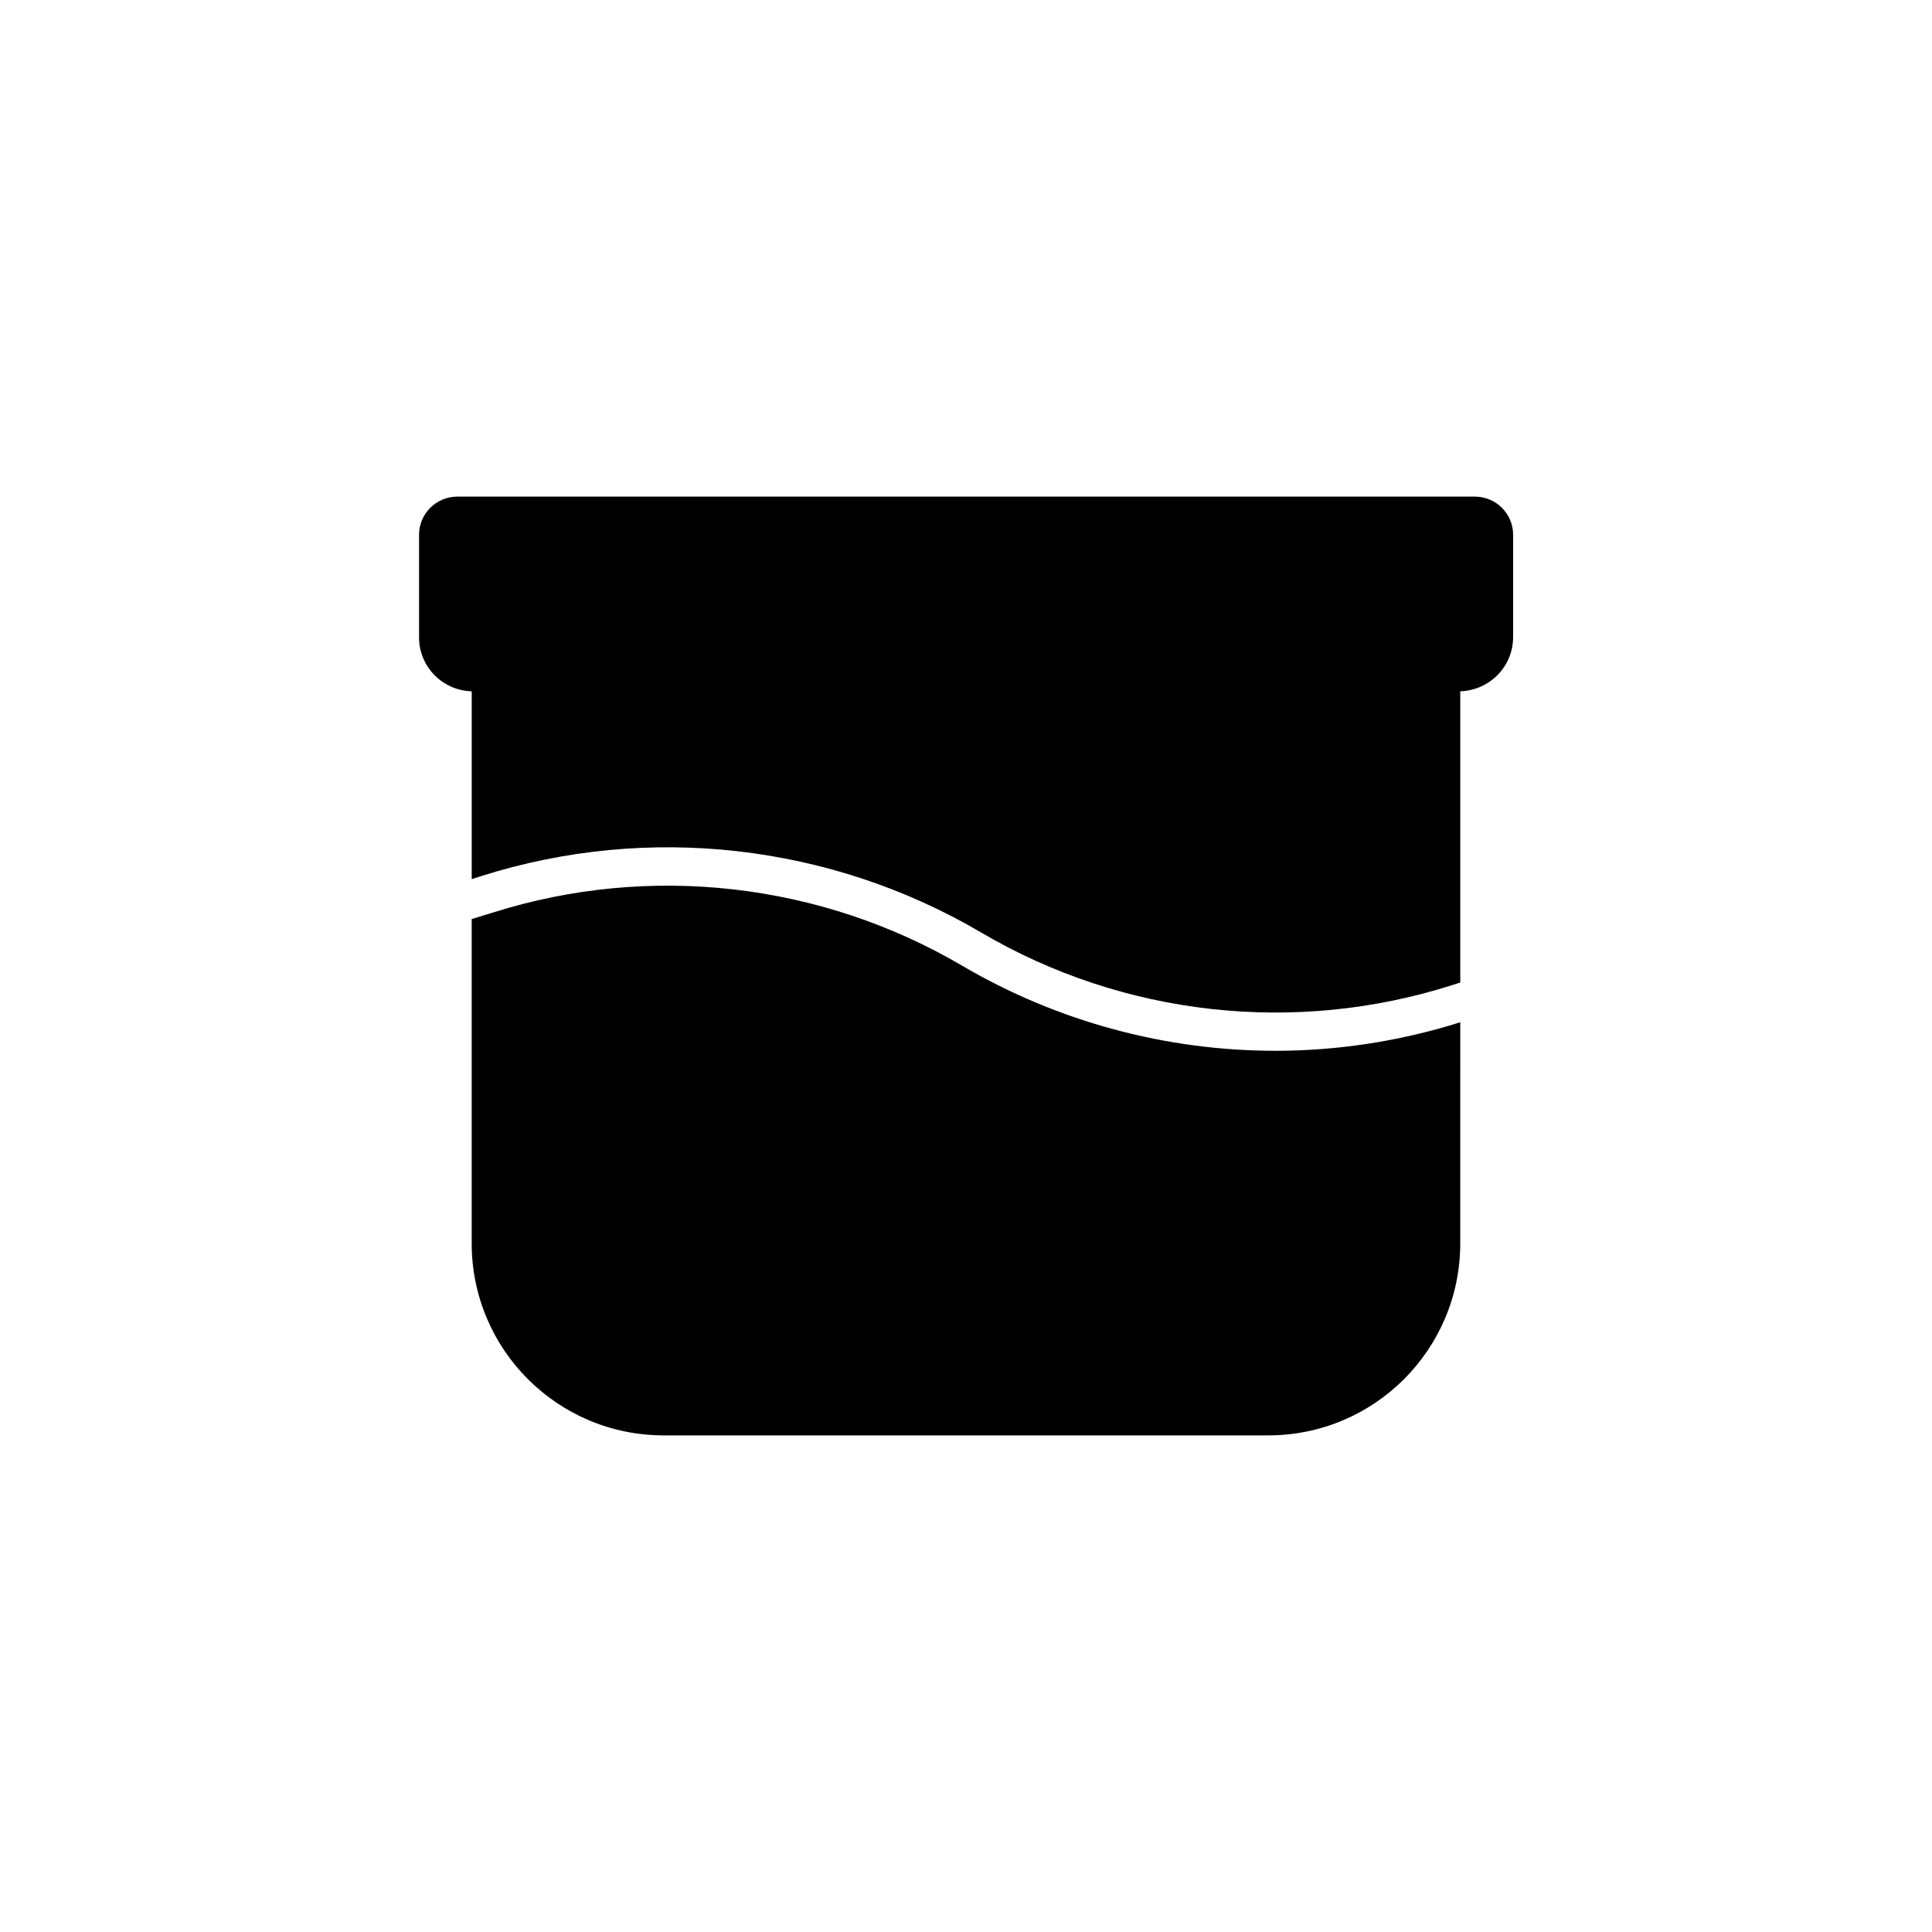
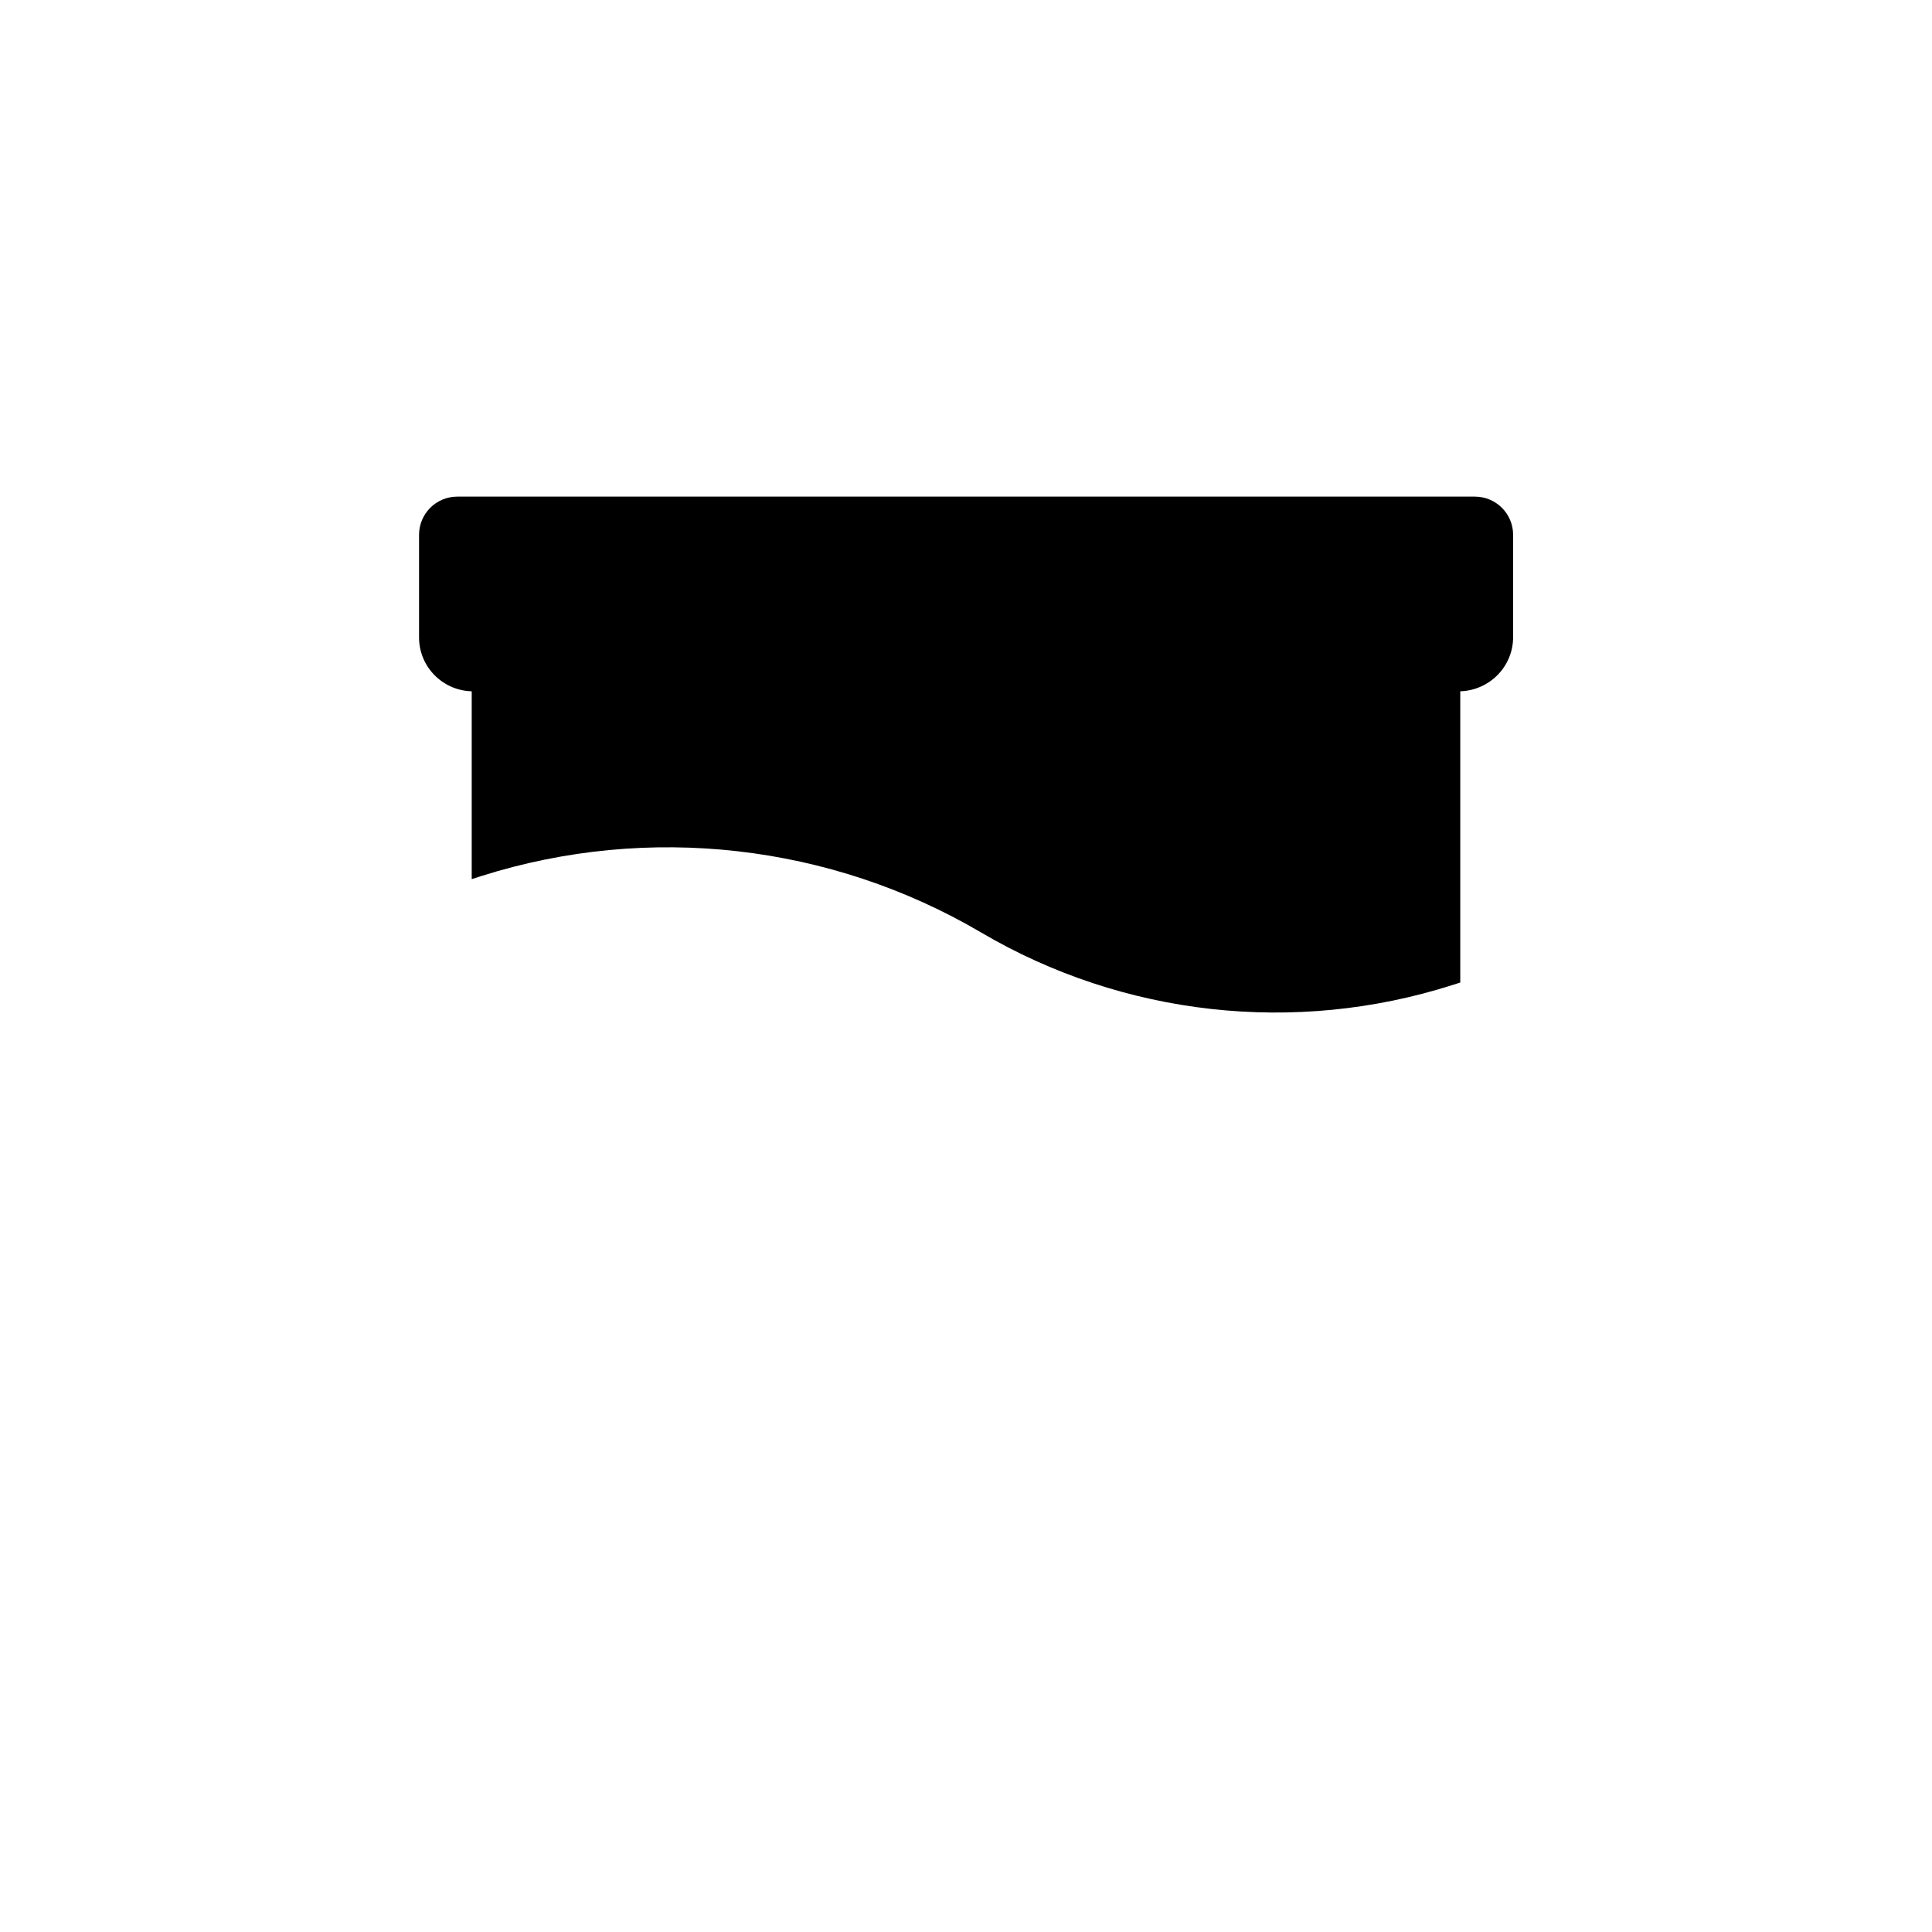
<svg xmlns="http://www.w3.org/2000/svg" fill="#000000" width="800px" height="800px" version="1.1" viewBox="144 144 512 512">
  <g>
    <path d="m269.01 327.2v49.777l2.672-0.855c44.184-13.957 92.449-8.465 132.35 15.012 37.684 22.168 83.23 27.207 124.89 13.906l2.062-0.656v-77.184c7.758-0.25 14.008-6.551 14.008-14.359v-27.105c0-5.594-4.535-10.125-10.125-10.125h-269.69c-5.594 0-10.125 4.535-10.125 10.125v27.105c-0.051 7.809 6.195 14.156 13.953 14.359z" />
-     <path d="m482.02 422.47c-28.918 0-57.688-7.656-83.078-22.57-37.484-22.016-82.777-27.156-124.19-14.105l-5.746 1.762v85.949c0 28.113 22.773 50.883 50.883 50.883h160.21c28.113 0 50.883-22.773 50.883-50.883l0.004-58.594c-16.02 5.039-32.547 7.559-48.969 7.559z" />
  </g>
</svg>